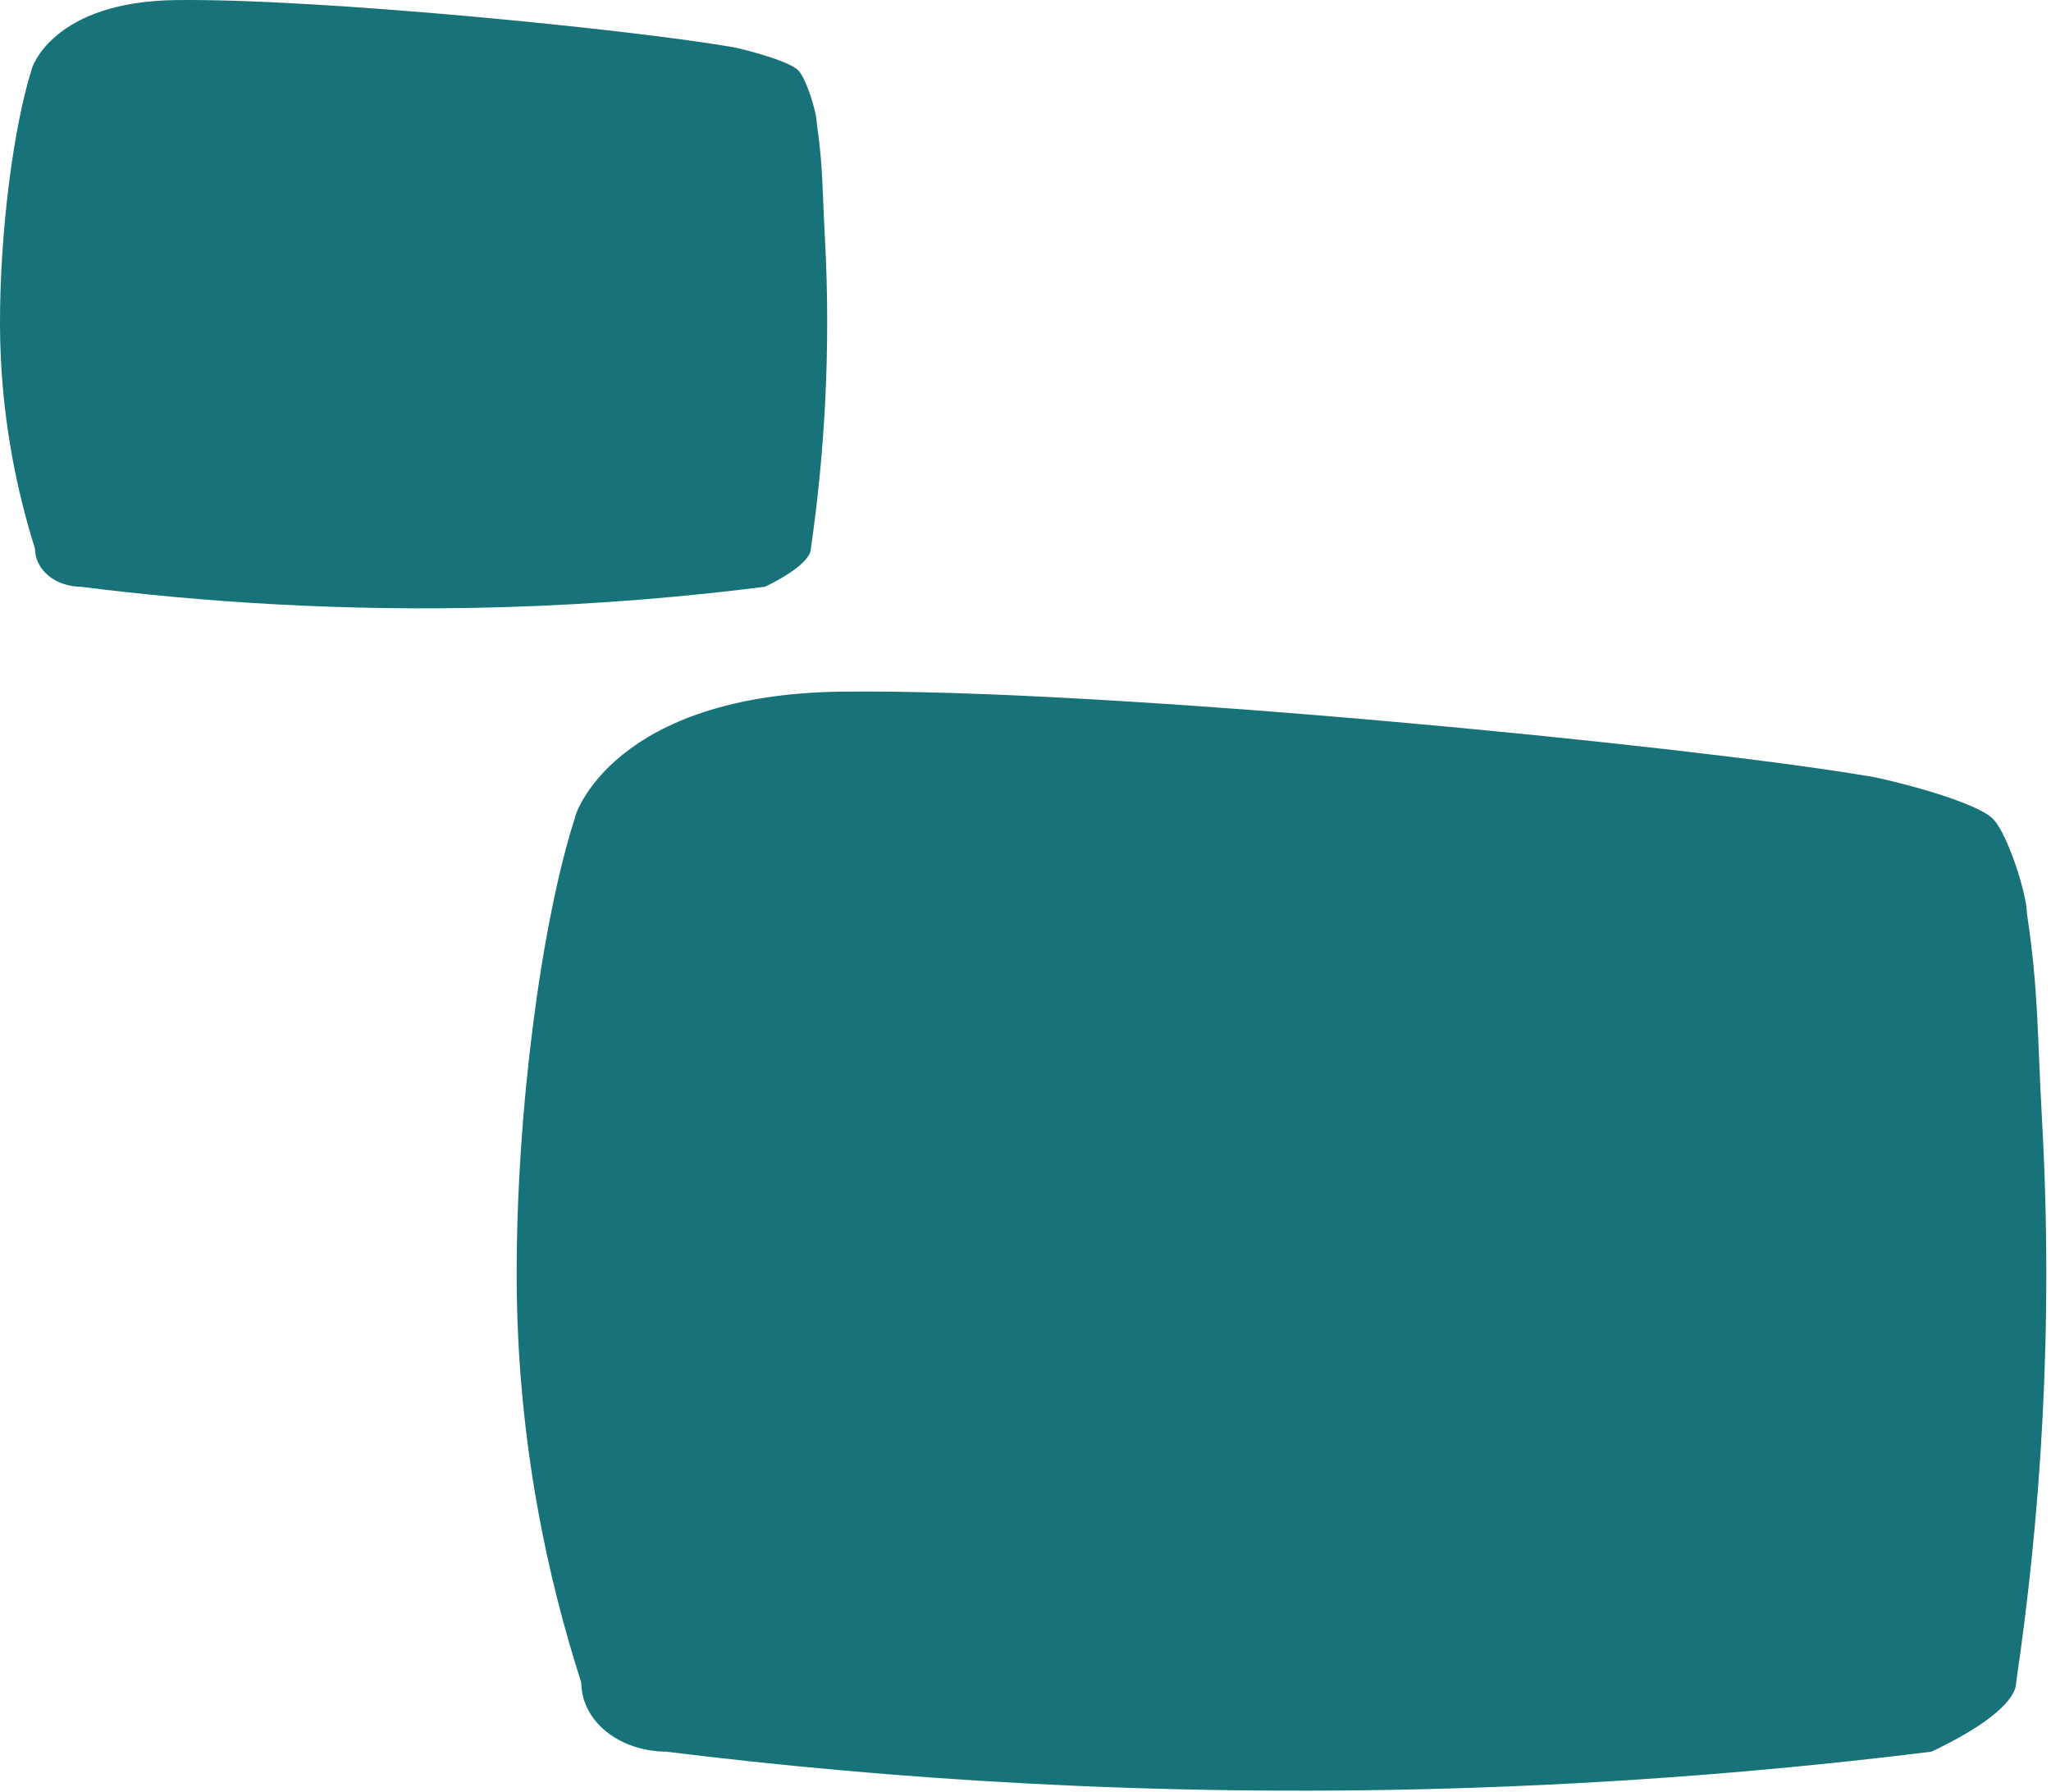
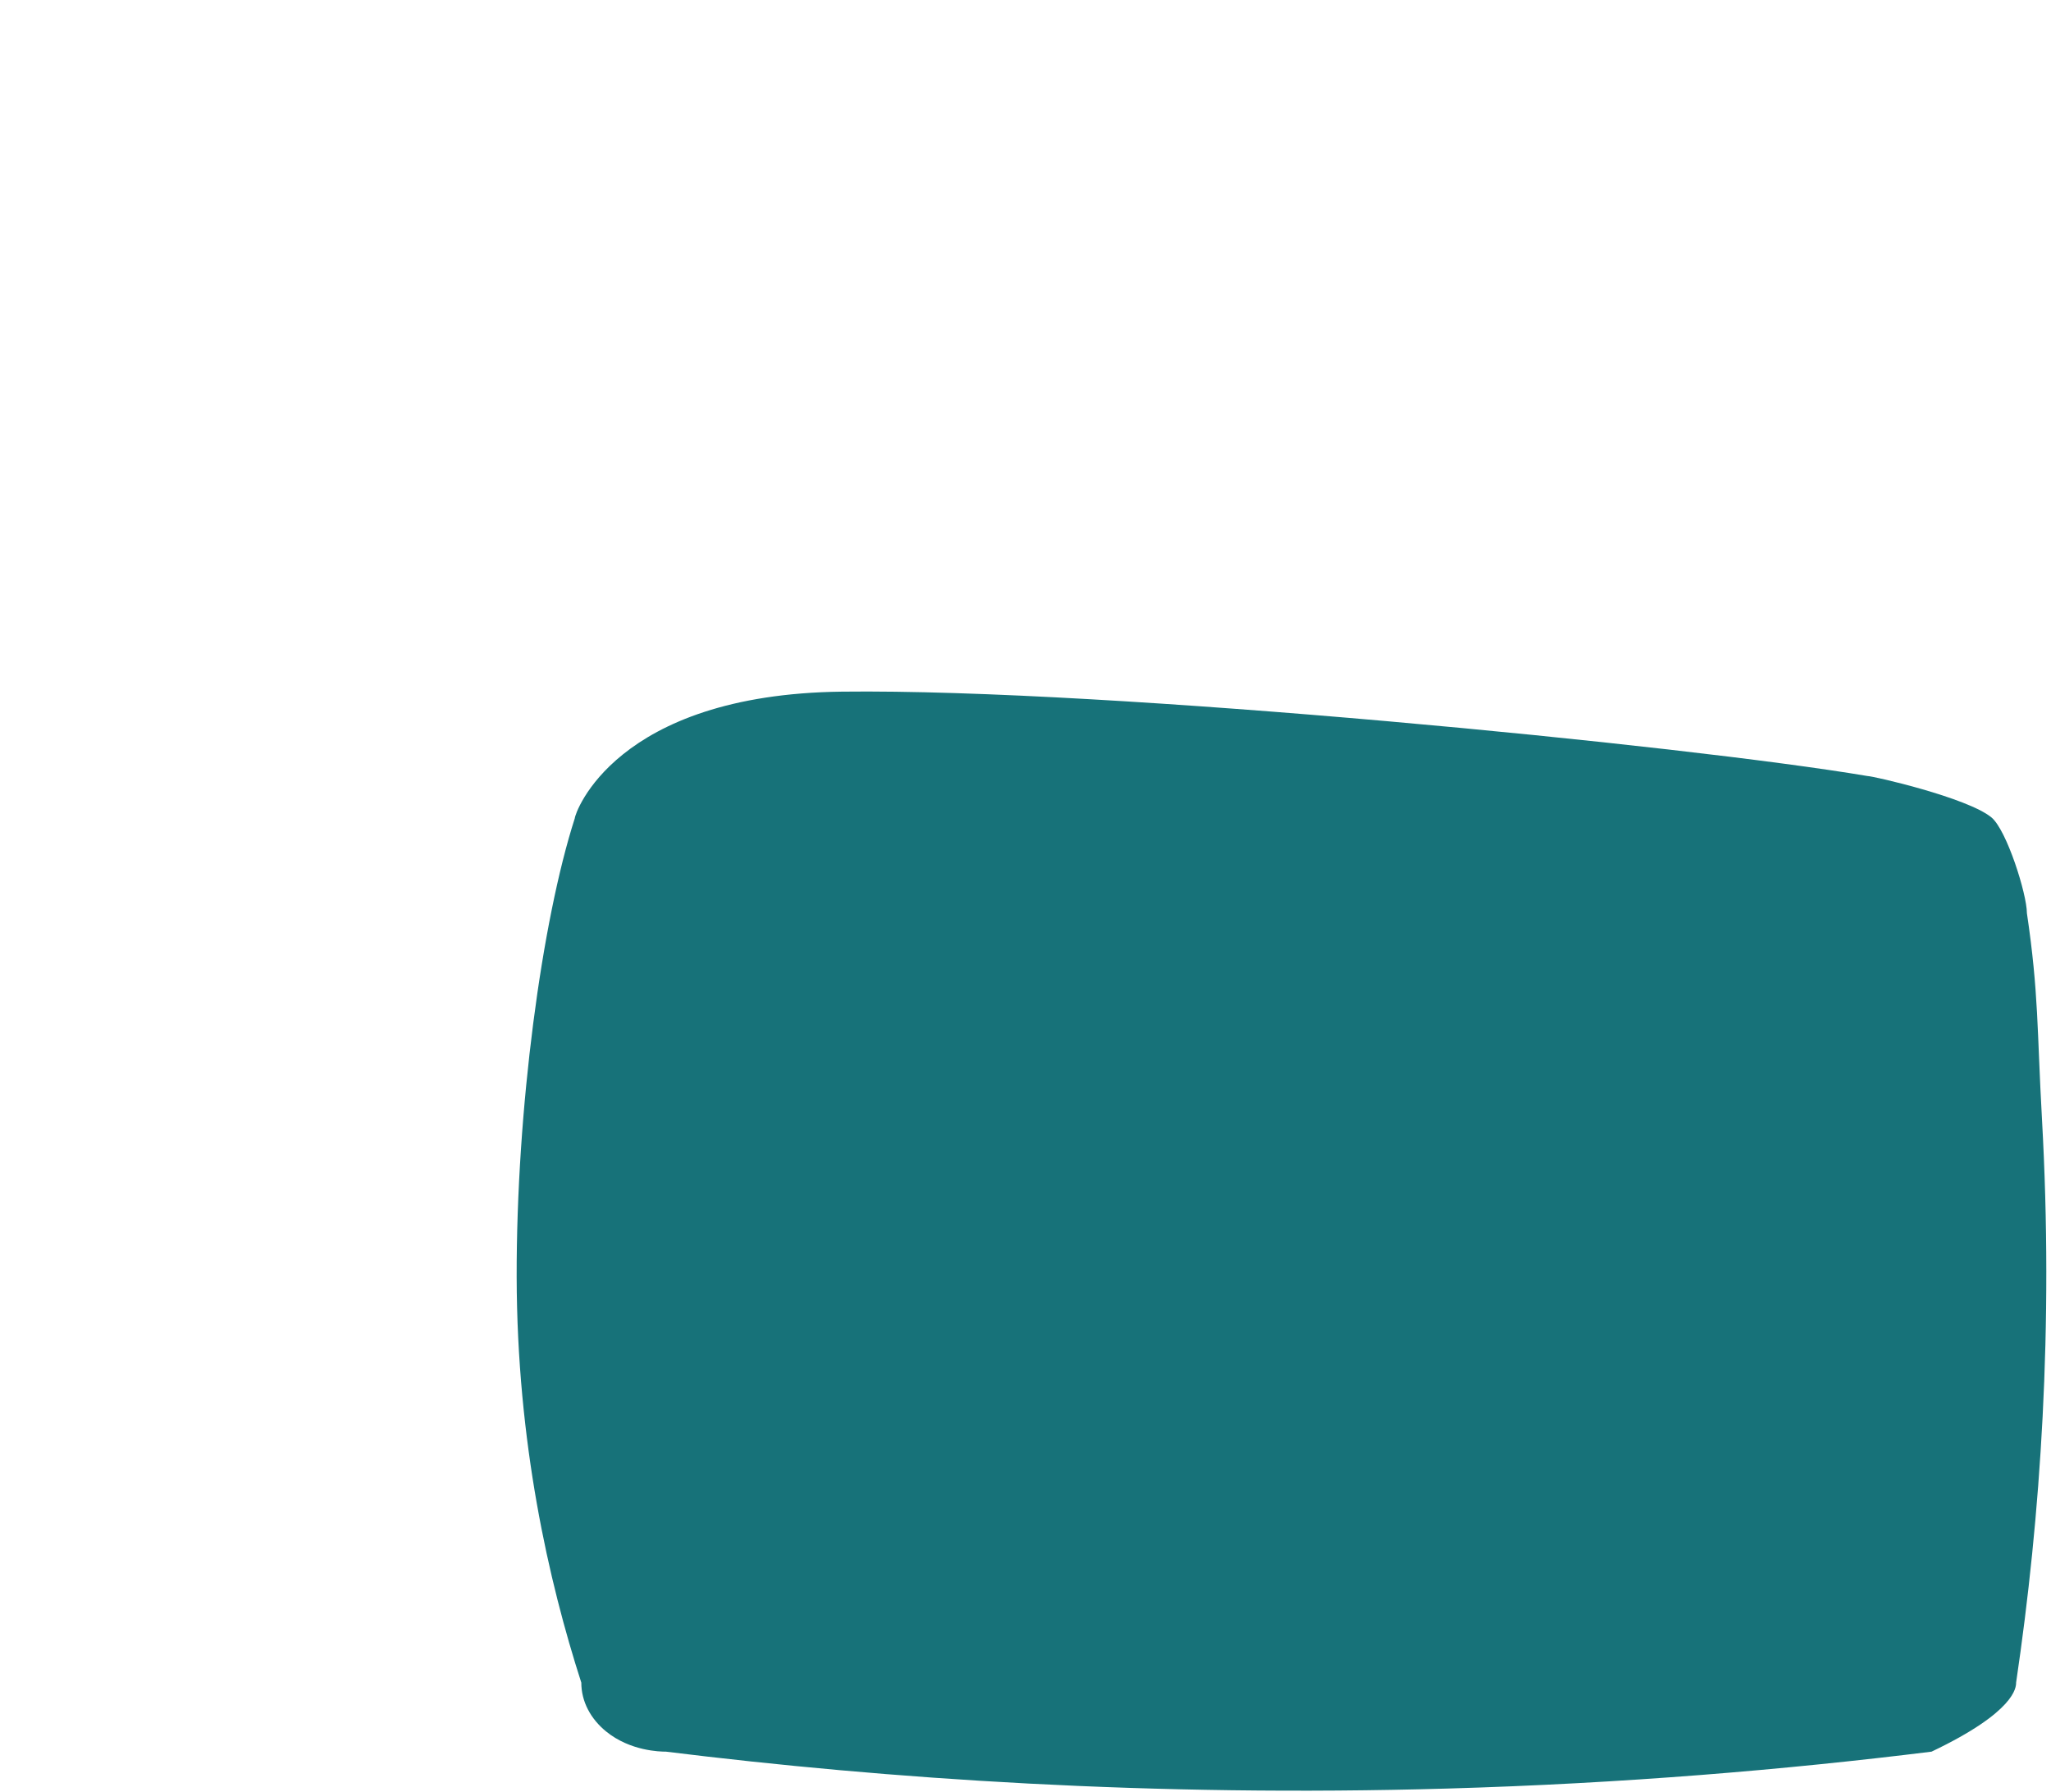
<svg xmlns="http://www.w3.org/2000/svg" width="388" height="339" viewBox="0 0 388 339" fill="none">
-   <path d="M144.73 110.983C129.77 112.883 113.19 114.313 95.2 114.843C64.91 115.733 37.93 113.853 15.26 110.983C14.68 110.983 11.62 110.933 9.14 108.863C7.57 107.553 6.61 105.753 6.61 103.753C3.26 93.093 0.03 78.583 0 61.293C-0.03 43.743 2.57 24.013 5.95 13.263C5.95 12.783 10.03 0.293 33.28 0.013C60.6 -0.317 119.69 5.643 138.19 8.843C138.77 8.843 148.38 11.103 150.86 13.163C152.43 14.473 154.5 21.193 154.5 23.193C155.71 31.533 155.53 35.443 156.04 44.723C157.24 66.523 155.91 86.363 153.4 103.743C153.4 104.223 153.34 106.783 144.75 110.973L144.73 110.983Z" fill="#177279" />
-   <path d="M365.41 331.325C337.74 334.755 307.08 337.345 273.82 338.305C217.8 339.915 167.92 336.515 125.98 331.325C124.91 331.325 119.24 331.235 114.66 327.505C111.76 325.145 109.97 321.875 109.97 318.275C103.77 299.015 97.81 272.795 97.74 241.555C97.68 209.845 102.49 174.195 108.74 154.765C108.74 153.895 116.28 131.335 159.28 130.825C209.79 130.225 319.08 141.005 353.28 146.785C354.35 146.785 372.13 150.865 376.71 154.595C379.61 156.955 383.44 169.115 383.44 172.715C385.68 187.785 385.35 194.855 386.29 211.615C388.5 251.005 386.05 286.845 381.4 318.265C381.4 319.135 381.29 323.765 365.4 331.325H365.41Z" fill="#177279" />
+   <path d="M365.41 331.325C337.74 334.755 307.08 337.345 273.82 338.305C217.8 339.915 167.92 336.515 125.98 331.325C124.91 331.325 119.24 331.235 114.66 327.505C111.76 325.145 109.97 321.875 109.97 318.275C103.77 299.015 97.81 272.795 97.74 241.555C97.68 209.845 102.49 174.195 108.74 154.765C108.74 153.895 116.28 131.335 159.28 130.825C209.79 130.225 319.08 141.005 353.28 146.785C354.35 146.785 372.13 150.865 376.71 154.595C379.61 156.955 383.44 169.115 383.44 172.715C385.68 187.785 385.35 194.855 386.29 211.615C388.5 251.005 386.05 286.845 381.4 318.265C381.4 319.135 381.29 323.765 365.4 331.325H365.41" fill="#177279" />
</svg>